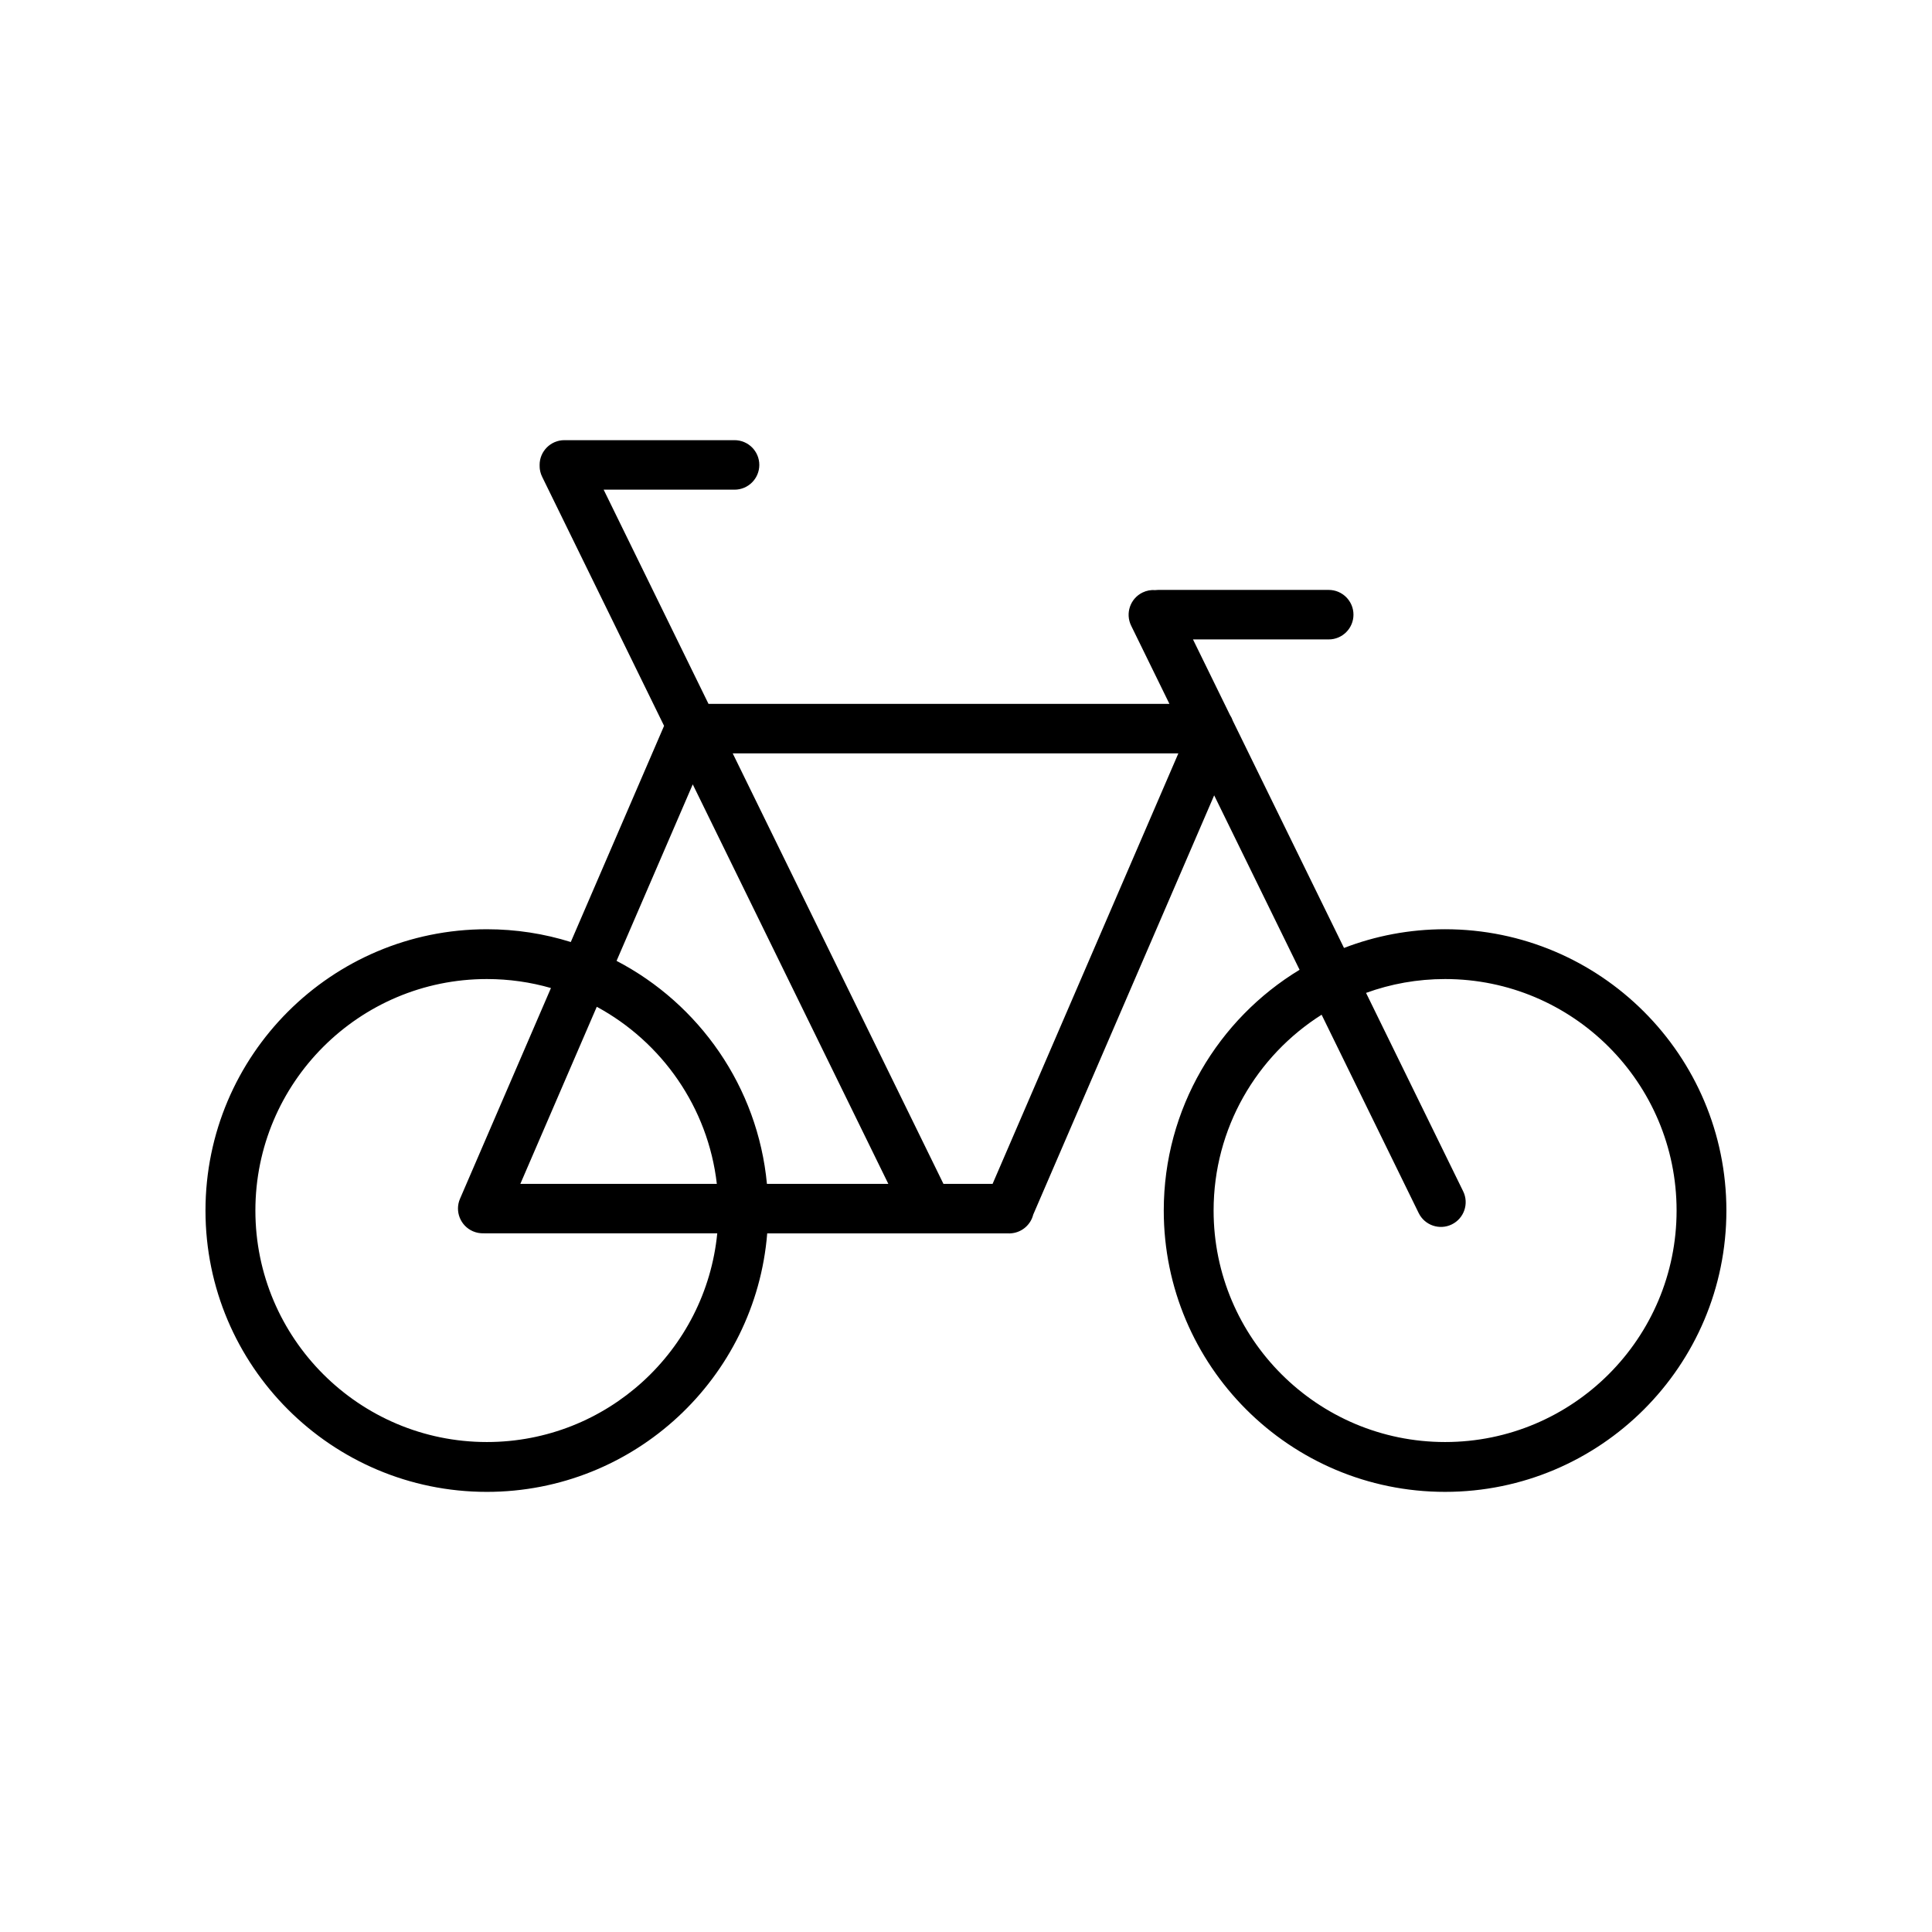
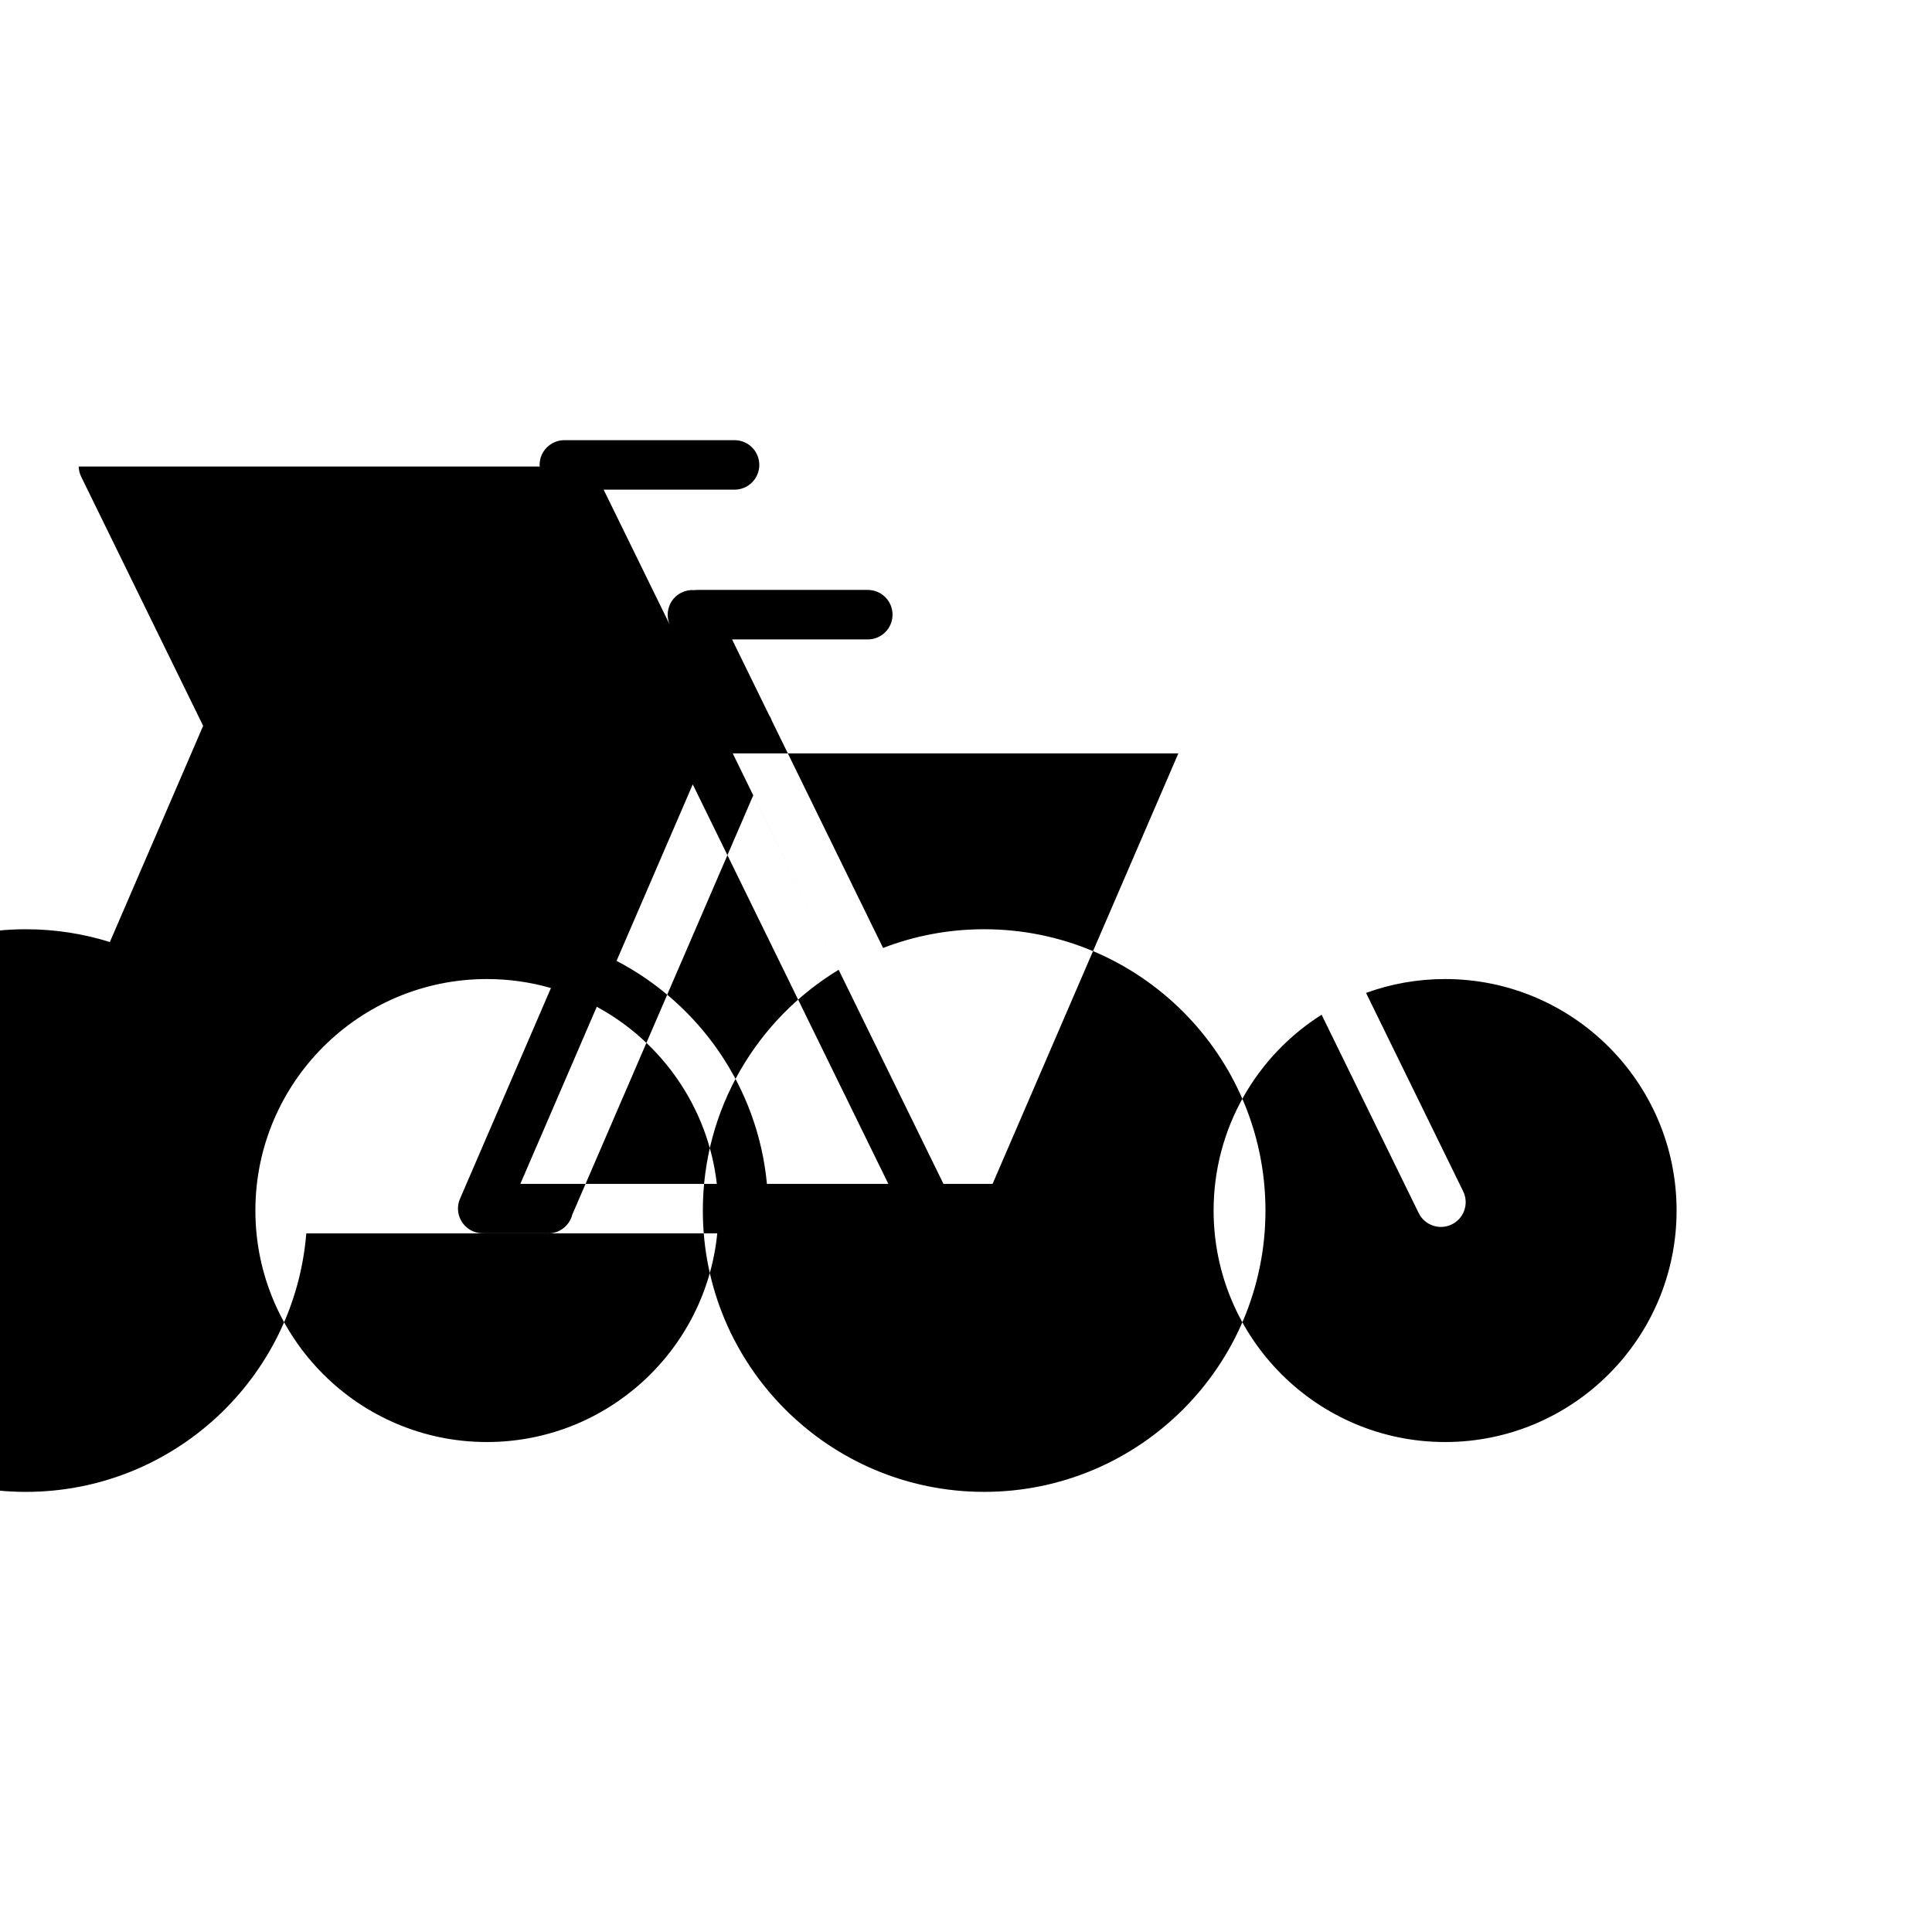
<svg xmlns="http://www.w3.org/2000/svg" fill="#000000" width="800px" height="800px" version="1.1" viewBox="144 144 512 512">
-   <path d="m287.02 267.63c-0.012-0.141-0.016-0.281-0.016-0.422 0-3.621 2.941-6.559 6.559-6.559h45.102c3.621 0 6.559 2.938 6.559 6.559 0 3.617-2.938 6.559-6.559 6.559h-34.691l27.789 56.77h122.15l-10.148-20.73c-1.594-3.254-0.246-7.184 3.008-8.777 1.078-0.527 2.238-0.734 3.359-0.648 0.246-0.031 0.5-0.047 0.75-0.047h45.242c3.617 0 6.559 2.941 6.559 6.559 0 3.621-2.941 6.559-6.559 6.559h-35.969l9.793 20.012c0.316 0.48 0.578 1.004 0.766 1.562l29.461 60.191c8.312-3.203 17.348-4.961 26.781-4.961 41.145 0 74.555 33.406 74.555 74.555 0 41.145-33.406 74.547-74.555 74.547-41.145 0-74.547-33.402-74.547-74.547 0-27.039 14.426-50.734 35.992-63.809l-22.633-46.23-47.953 111.11c-0.656 2.621-2.883 4.621-5.617 4.934-0.418 0.055-0.848 0.07-1.281 0.039h-63.598c-3.082 38.324-35.199 68.504-74.309 68.504-41.145 0-74.555-33.402-74.555-74.547 0-41.145 33.406-74.555 74.555-74.555 7.75 0 15.219 1.184 22.254 3.387l24.723-57.289-32.32-66.016c-0.422-0.871-0.641-1.793-0.664-2.707zm2.992 138.21c-5.394-1.551-11.094-2.383-16.984-2.383-33.859 0-61.348 27.488-61.348 61.348 0 33.855 27.488 61.348 61.348 61.348 31.816 0 58.008-24.273 61.051-55.305h-61.484c-0.133 0-0.266-0.004-0.398-0.012-0.953 0.035-1.93-0.133-2.863-0.535-3.324-1.438-4.863-5.301-3.426-8.621l24.102-55.848zm204.23 7.074c-17.195 10.871-28.625 30.059-28.625 51.891 0 33.855 27.492 61.348 61.348 61.348 33.859 0 61.348-27.492 61.348-61.348 0-33.859-27.488-61.348-61.348-61.348-7.356 0-14.414 1.293-20.949 3.672l25.734 52.574c1.594 3.254 0.246 7.184-3.008 8.777-3.25 1.594-7.184 0.246-8.777-3.008zm-147 44.82h32.172l-51.828-105.87-20.191 46.777c21.887 11.406 37.418 33.352 39.848 59.086zm-45.09-46.926-20.254 46.926h52.07c-2.336-20.309-14.605-37.609-31.816-46.926zm36.027-67.152 55.844 114.08h13.023l49.23-114.08z" fill-rule="evenodd" />
+   <path d="m287.02 267.63c-0.012-0.141-0.016-0.281-0.016-0.422 0-3.621 2.941-6.559 6.559-6.559h45.102c3.621 0 6.559 2.938 6.559 6.559 0 3.617-2.938 6.559-6.559 6.559h-34.691l27.789 56.77l-10.148-20.73c-1.594-3.254-0.246-7.184 3.008-8.777 1.078-0.527 2.238-0.734 3.359-0.648 0.246-0.031 0.5-0.047 0.75-0.047h45.242c3.617 0 6.559 2.941 6.559 6.559 0 3.621-2.941 6.559-6.559 6.559h-35.969l9.793 20.012c0.316 0.48 0.578 1.004 0.766 1.562l29.461 60.191c8.312-3.203 17.348-4.961 26.781-4.961 41.145 0 74.555 33.406 74.555 74.555 0 41.145-33.406 74.547-74.555 74.547-41.145 0-74.547-33.402-74.547-74.547 0-27.039 14.426-50.734 35.992-63.809l-22.633-46.23-47.953 111.11c-0.656 2.621-2.883 4.621-5.617 4.934-0.418 0.055-0.848 0.07-1.281 0.039h-63.598c-3.082 38.324-35.199 68.504-74.309 68.504-41.145 0-74.555-33.402-74.555-74.547 0-41.145 33.406-74.555 74.555-74.555 7.75 0 15.219 1.184 22.254 3.387l24.723-57.289-32.32-66.016c-0.422-0.871-0.641-1.793-0.664-2.707zm2.992 138.21c-5.394-1.551-11.094-2.383-16.984-2.383-33.859 0-61.348 27.488-61.348 61.348 0 33.855 27.488 61.348 61.348 61.348 31.816 0 58.008-24.273 61.051-55.305h-61.484c-0.133 0-0.266-0.004-0.398-0.012-0.953 0.035-1.93-0.133-2.863-0.535-3.324-1.438-4.863-5.301-3.426-8.621l24.102-55.848zm204.23 7.074c-17.195 10.871-28.625 30.059-28.625 51.891 0 33.855 27.492 61.348 61.348 61.348 33.859 0 61.348-27.492 61.348-61.348 0-33.859-27.488-61.348-61.348-61.348-7.356 0-14.414 1.293-20.949 3.672l25.734 52.574c1.594 3.254 0.246 7.184-3.008 8.777-3.25 1.594-7.184 0.246-8.777-3.008zm-147 44.82h32.172l-51.828-105.87-20.191 46.777c21.887 11.406 37.418 33.352 39.848 59.086zm-45.09-46.926-20.254 46.926h52.07c-2.336-20.309-14.605-37.609-31.816-46.926zm36.027-67.152 55.844 114.08h13.023l49.23-114.08z" fill-rule="evenodd" />
</svg>